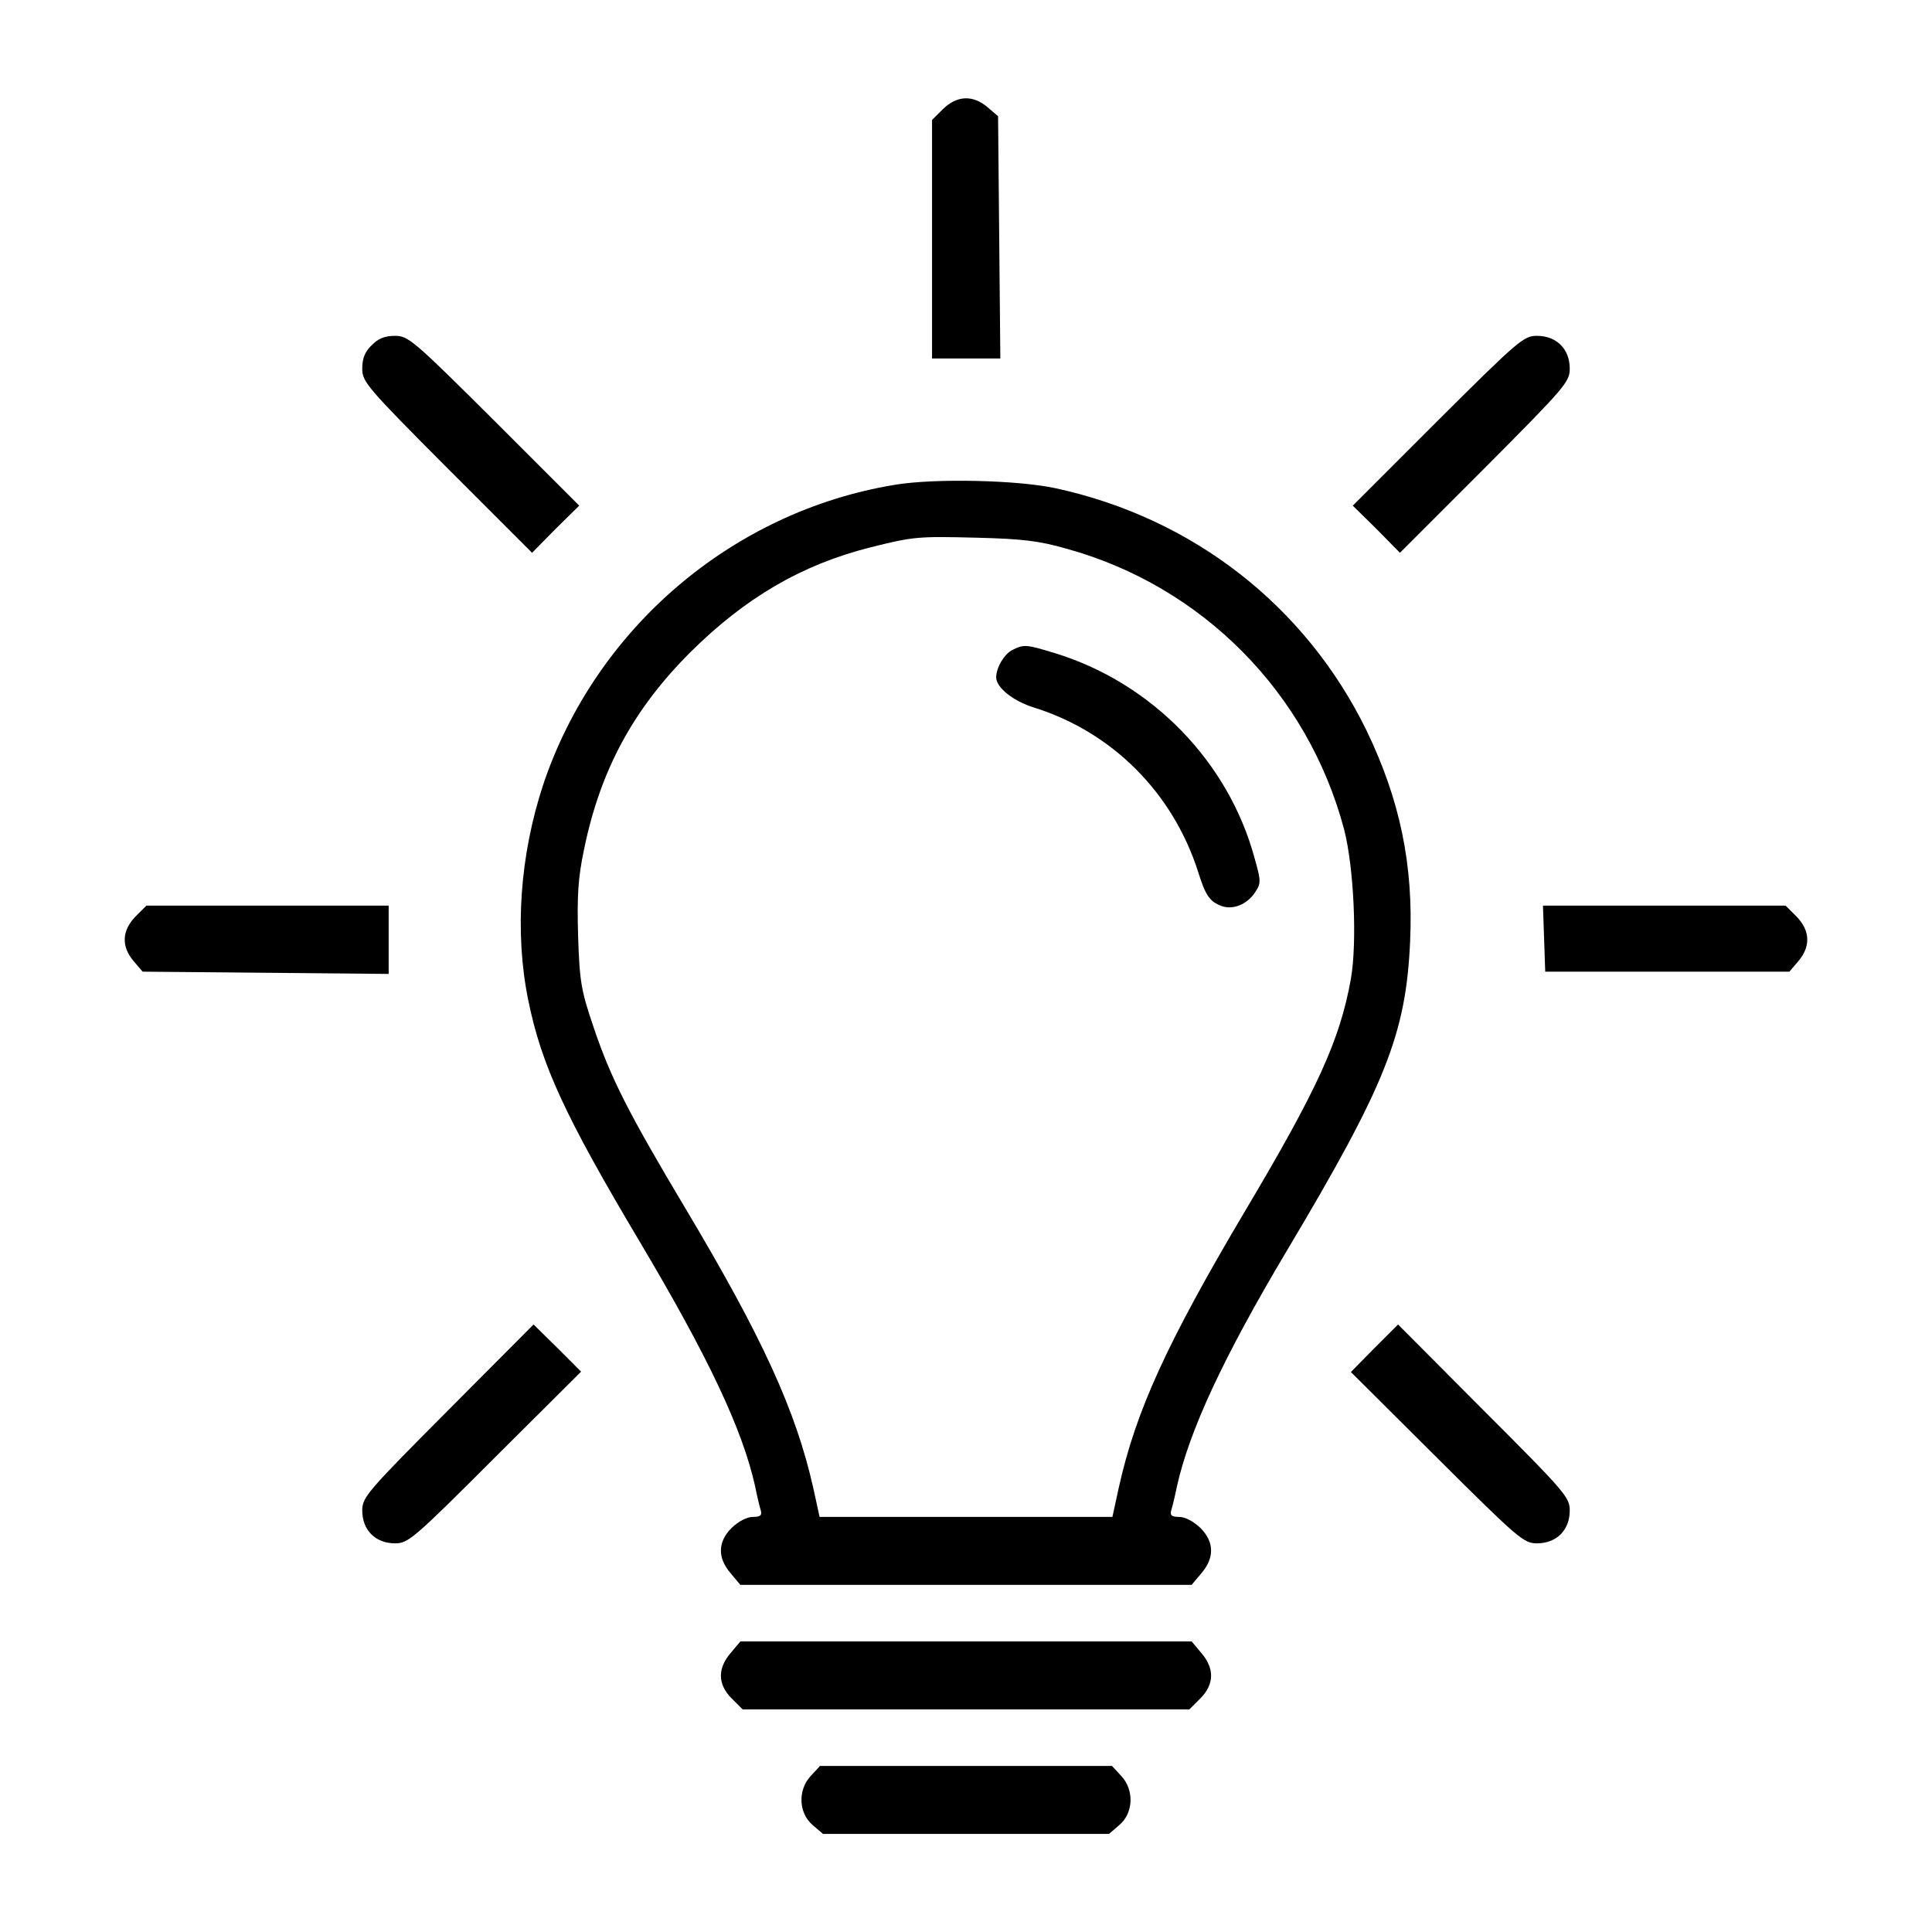
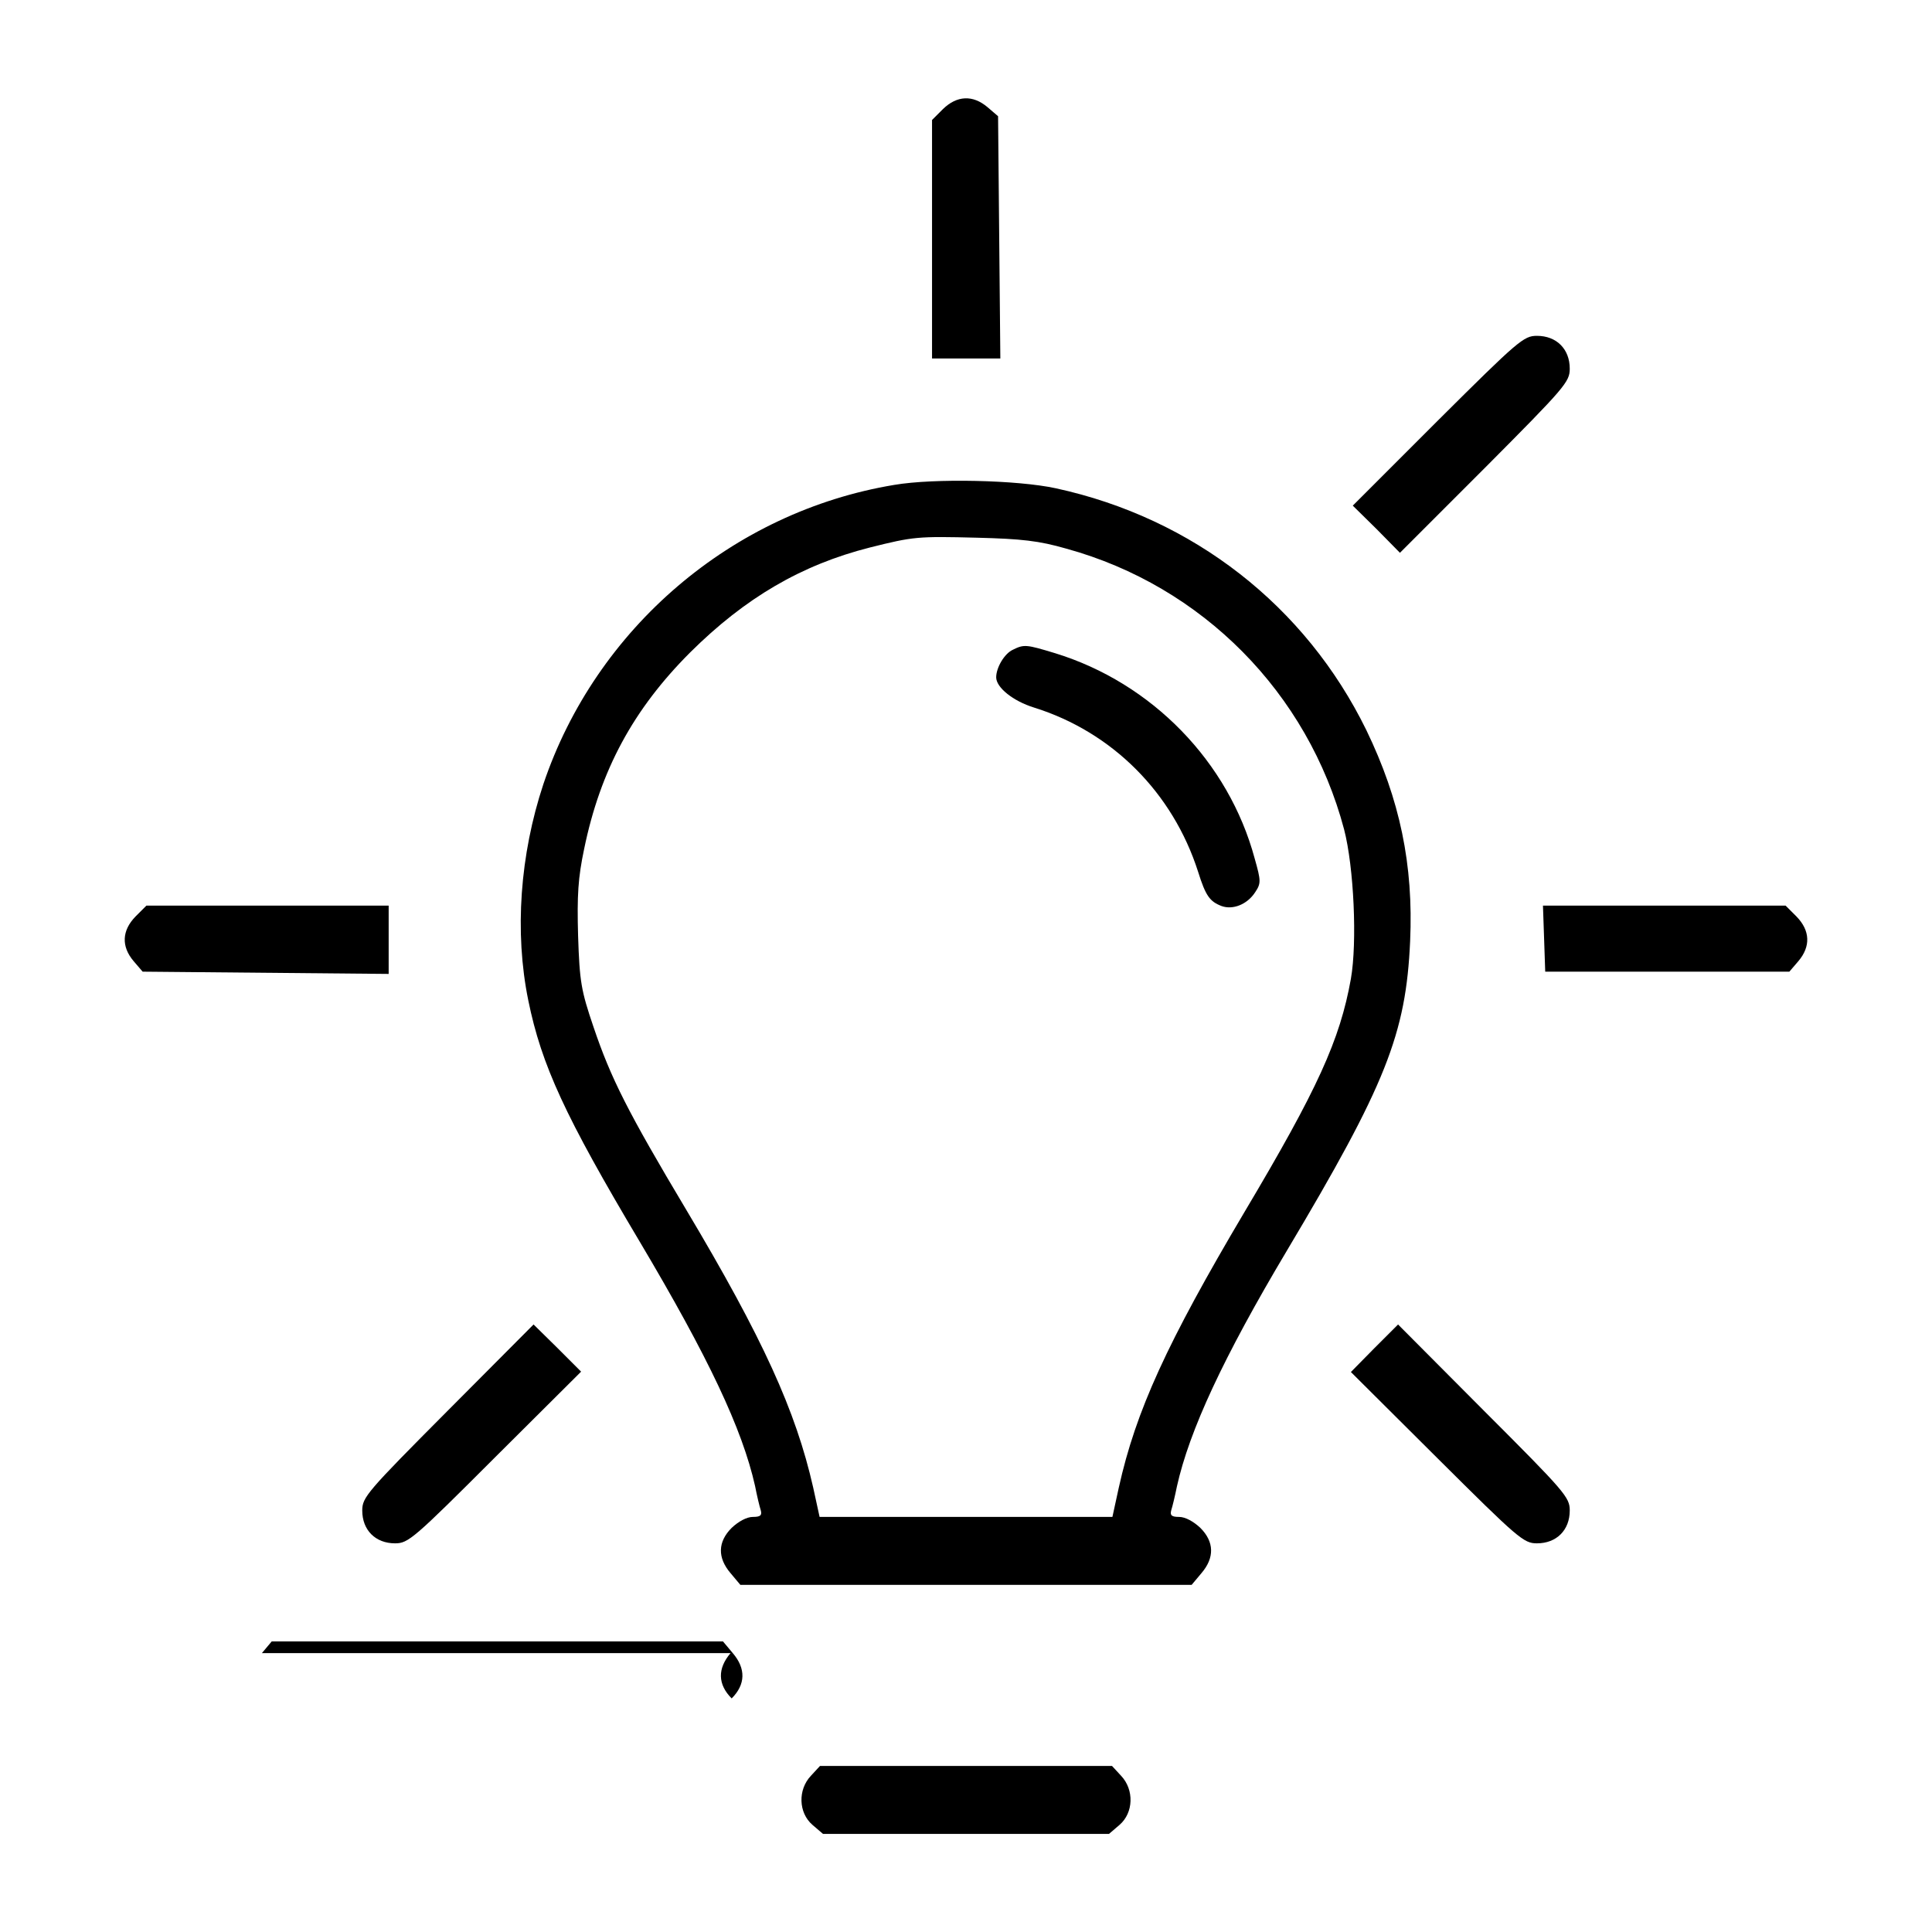
<svg xmlns="http://www.w3.org/2000/svg" version="1.0" width="512pt" height="512pt" viewBox="0 0 512 512" preserveAspectRatio="xMidYMid meet">
  <g transform="translate(0,512) scale(0.1,-0.1)" fill="#000000" stroke="none">
    <path d="M2499 4831 l-29 -29 0 -316 0 -316 90 0 91 0 -3 321 -3 321 -28 24 c-39 33 -81 31 -118 -5z" />
-     <path d="M985 4205 c-18 -17 -25 -35 -25 -62 0 -35 12 -49 225 -263 l225 -225 62 63 63 62 -225 225 c-214 213 -228 225 -263 225 -27 0 -45 -7 -62 -25z" />
    <path d="M3810 4005 l-225 -225 63 -62 62 -63 225 225 c213 214 225 228 225 263 0 52 -35 87 -87 87 -35 0 -49 -12 -263 -225z" />
    <path d="M2370 3835 c-429 -71 -791 -380 -930 -793 -62 -187 -77 -392 -40 -573 35 -172 98 -308 295 -639 183 -308 272 -497 306 -648 5 -26 12 -55 15 -64 4 -14 -1 -18 -21 -18 -16 0 -38 -12 -56 -29 -37 -37 -38 -79 -3 -120 l26 -31 598 0 598 0 26 31 c35 41 34 83 -3 120 -18 17 -40 29 -56 29 -20 0 -25 4 -21 18 3 9 10 38 15 63 33 148 123 342 291 624 263 441 316 575 327 821 9 202 -27 375 -116 559 -161 329 -459 562 -823 641 -101 22 -322 27 -428 9z m456 -169 c360 -99 640 -382 736 -744 26 -100 35 -299 18 -396 -29 -162 -88 -292 -282 -618 -205 -346 -288 -527 -333 -730 l-17 -78 -388 0 -388 0 -17 78 c-46 203 -133 395 -337 737 -154 258 -199 347 -245 483 -33 97 -37 120 -41 242 -3 108 0 154 16 230 43 209 130 370 281 521 146 145 295 232 476 278 116 29 126 30 285 26 117 -3 163 -8 236 -29z" />
    <path d="M2684 3398 c-22 -10 -44 -47 -44 -73 0 -27 45 -63 100 -80 208 -65 368 -226 435 -435 20 -64 31 -79 62 -91 30 -11 68 4 89 36 16 24 16 30 -1 90 -69 256 -272 465 -529 544 -76 23 -82 24 -112 9z" />
    <path d="M359 2691 c-36 -37 -38 -79 -5 -118 l24 -28 326 -3 326 -3 0 91 0 90 -321 0 -321 0 -29 -29z" />
    <path d="M4092 2633 l3 -88 323 0 324 0 24 28 c33 39 31 81 -5 118 l-29 29 -322 0 -321 0 3 -87z" />
    <path d="M1187 1382 c-215 -216 -227 -230 -227 -265 0 -52 35 -87 87 -87 35 0 49 12 265 228 l228 227 -63 63 -63 62 -227 -228z" />
    <path d="M3642 1547 l-62 -63 228 -227 c216 -215 230 -227 265 -227 52 0 87 35 87 87 0 35 -12 49 -228 265 l-227 228 -63 -63z" />
-     <path d="M1936 739 c-35 -41 -34 -83 3 -120 l29 -29 592 0 592 0 29 29 c37 37 38 79 3 120 l-26 31 -598 0 -598 0 -26 -31z" />
+     <path d="M1936 739 c-35 -41 -34 -83 3 -120 c37 37 38 79 3 120 l-26 31 -598 0 -598 0 -26 -31z" />
    <path d="M2149 414 c-35 -37 -33 -98 4 -130 l28 -24 379 0 379 0 28 24 c37 32 39 93 4 130 l-24 26 -387 0 -387 0 -24 -26z" />
  </g>
</svg>